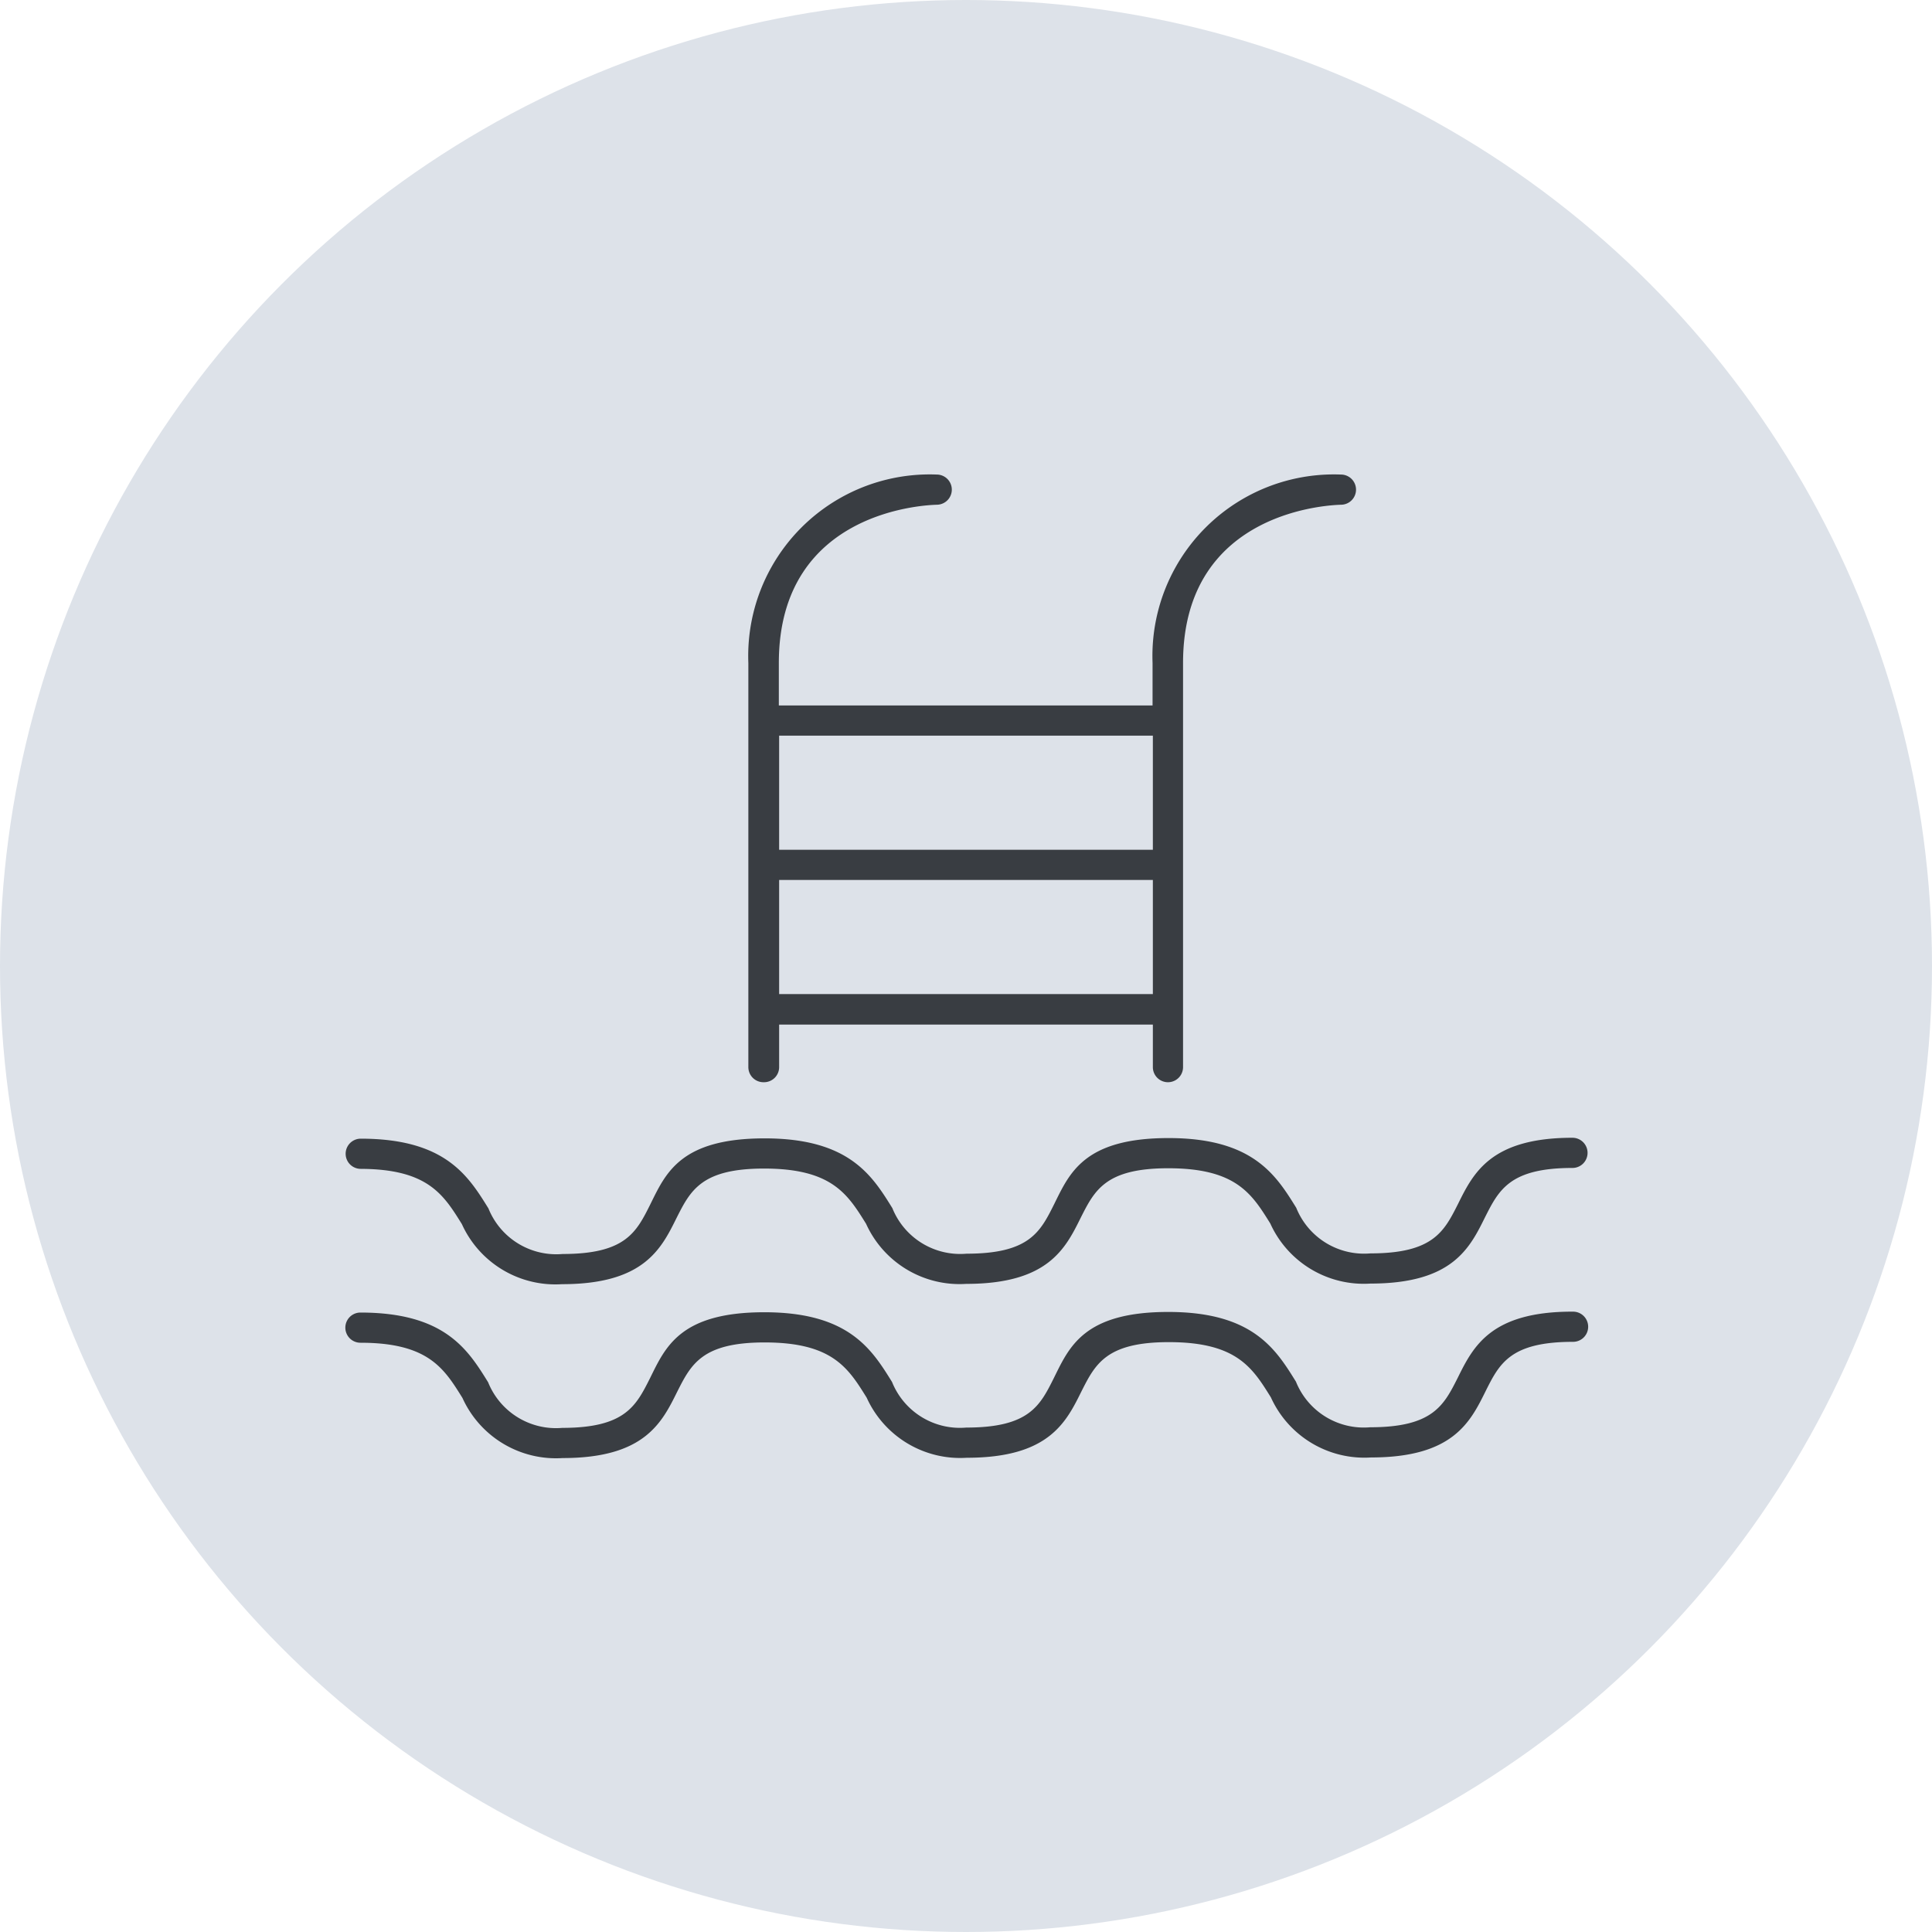
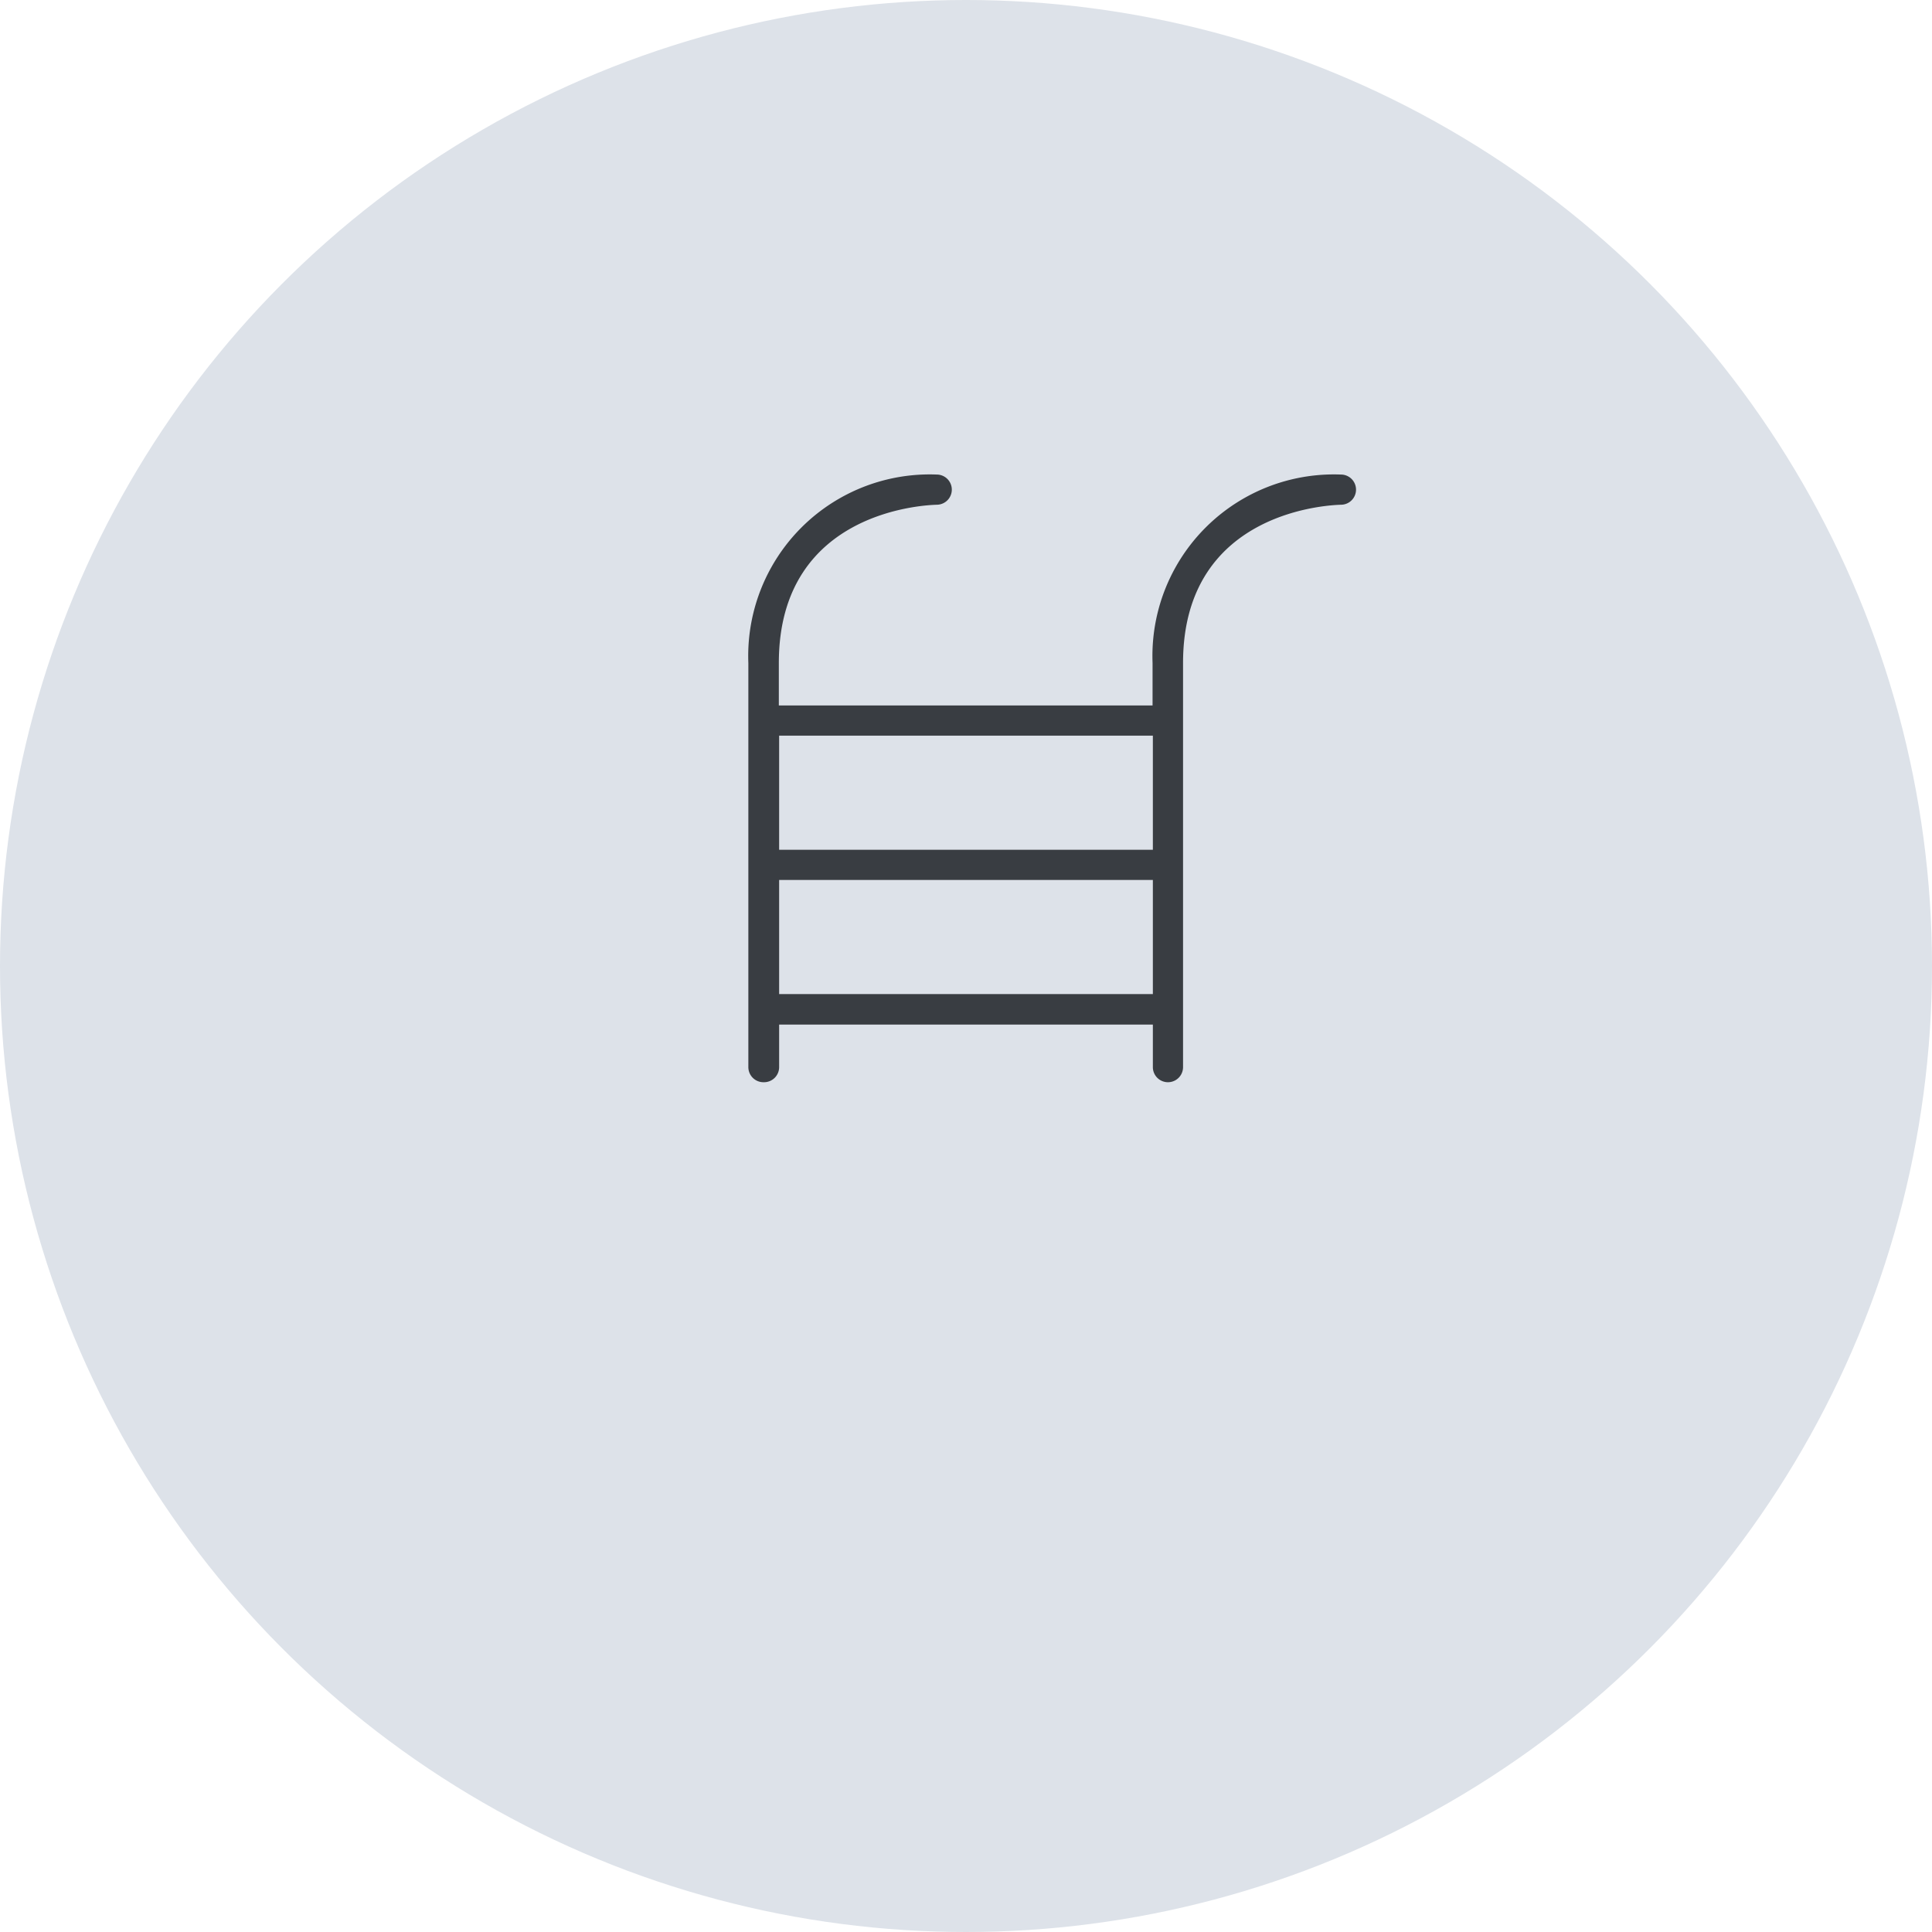
<svg xmlns="http://www.w3.org/2000/svg" id="file" width="64" height="64" viewBox="0 0 64 64">
  <circle id="Ellipse_5" data-name="Ellipse 5" cx="32" cy="32" r="32" fill="#dde2e9" />
  <g id="Group_25" data-name="Group 25">
-     <path id="Path_99" data-name="Path 99" d="M11.92,38.72c2.25,0,2.77.85,3.38,1.83a3.4,3.4,0,0,0,3.32,1.99c2.7,0,3.28-1.16,3.79-2.19.46-.91.82-1.64,2.9-1.64,2.25,0,2.77.85,3.38,1.83a3.4,3.4,0,0,0,3.32,1.99c2.7,0,3.28-1.16,3.79-2.19.46-.91.82-1.64,2.9-1.64,2.25,0,2.77.85,3.38,1.83a3.4,3.4,0,0,0,3.32,1.99c2.7,0,3.28-1.16,3.79-2.19.46-.91.82-1.64,2.9-1.64a.5.5,0,0,0,.5-.5.5.5,0,0,0-.5-.5c-2.7,0-3.28,1.16-3.79,2.19-.46.91-.82,1.64-2.9,1.64a2.423,2.423,0,0,1-2.46-1.51c-.67-1.08-1.43-2.31-4.23-2.31s-3.28,1.16-3.79,2.19c-.46.92-.82,1.64-2.9,1.64a2.423,2.423,0,0,1-2.46-1.51c-.67-1.08-1.43-2.31-4.23-2.31s-3.28,1.16-3.79,2.19c-.46.92-.82,1.64-2.9,1.64a2.423,2.423,0,0,1-2.46-1.51c-.67-1.08-1.43-2.31-4.23-2.31a.5.5,0,0,0,0,1Z" fill="#393d42" />
-     <path id="Path_100" data-name="Path 100" d="M52.08,43.45c-2.7,0-3.28,1.16-3.79,2.19-.46.91-.82,1.64-2.9,1.64a2.423,2.423,0,0,1-2.46-1.51c-.67-1.08-1.43-2.31-4.23-2.31s-3.28,1.16-3.79,2.19c-.46.92-.82,1.64-2.9,1.64a2.423,2.423,0,0,1-2.46-1.51c-.67-1.08-1.43-2.31-4.23-2.31s-3.28,1.16-3.79,2.19c-.46.91-.82,1.64-2.9,1.64a2.423,2.423,0,0,1-2.46-1.51c-.67-1.08-1.43-2.31-4.23-2.31a.5.5,0,0,0,0,1c2.25,0,2.77.85,3.38,1.83a3.4,3.4,0,0,0,3.32,1.99c2.7,0,3.28-1.16,3.79-2.19.46-.91.82-1.64,2.9-1.64,2.25,0,2.77.85,3.38,1.83a3.4,3.4,0,0,0,3.32,1.99c2.7,0,3.28-1.16,3.79-2.19.46-.91.82-1.64,2.9-1.64,2.25,0,2.77.85,3.38,1.83a3.4,3.4,0,0,0,3.32,1.99c2.7,0,3.28-1.16,3.79-2.19.46-.92.82-1.64,2.9-1.64a.5.5,0,0,0,.5-.5.5.5,0,0,0-.5-.5Z" fill="#393d42" />
    <path id="Path_101" data-name="Path 101" d="M25.31,35.85a.5.5,0,0,0,.5-.5V33.94H38.19v1.41a.5.5,0,0,0,1,0V21.96c0-5.13,5.02-5.23,5.23-5.24a.5.5,0,1,0,0-1,6.013,6.013,0,0,0-6.24,6.24v1.41H25.8V21.96c0-5.13,5.02-5.23,5.23-5.24a.5.5,0,1,0,0-1,6.013,6.013,0,0,0-6.24,6.24V35.35a.5.5,0,0,0,.5.5Zm.5-11.48H38.19v3.78H25.81V24.37Zm0,4.78H38.19v3.78H25.81V29.15Z" fill="#393d42" />
  </g>
</svg>